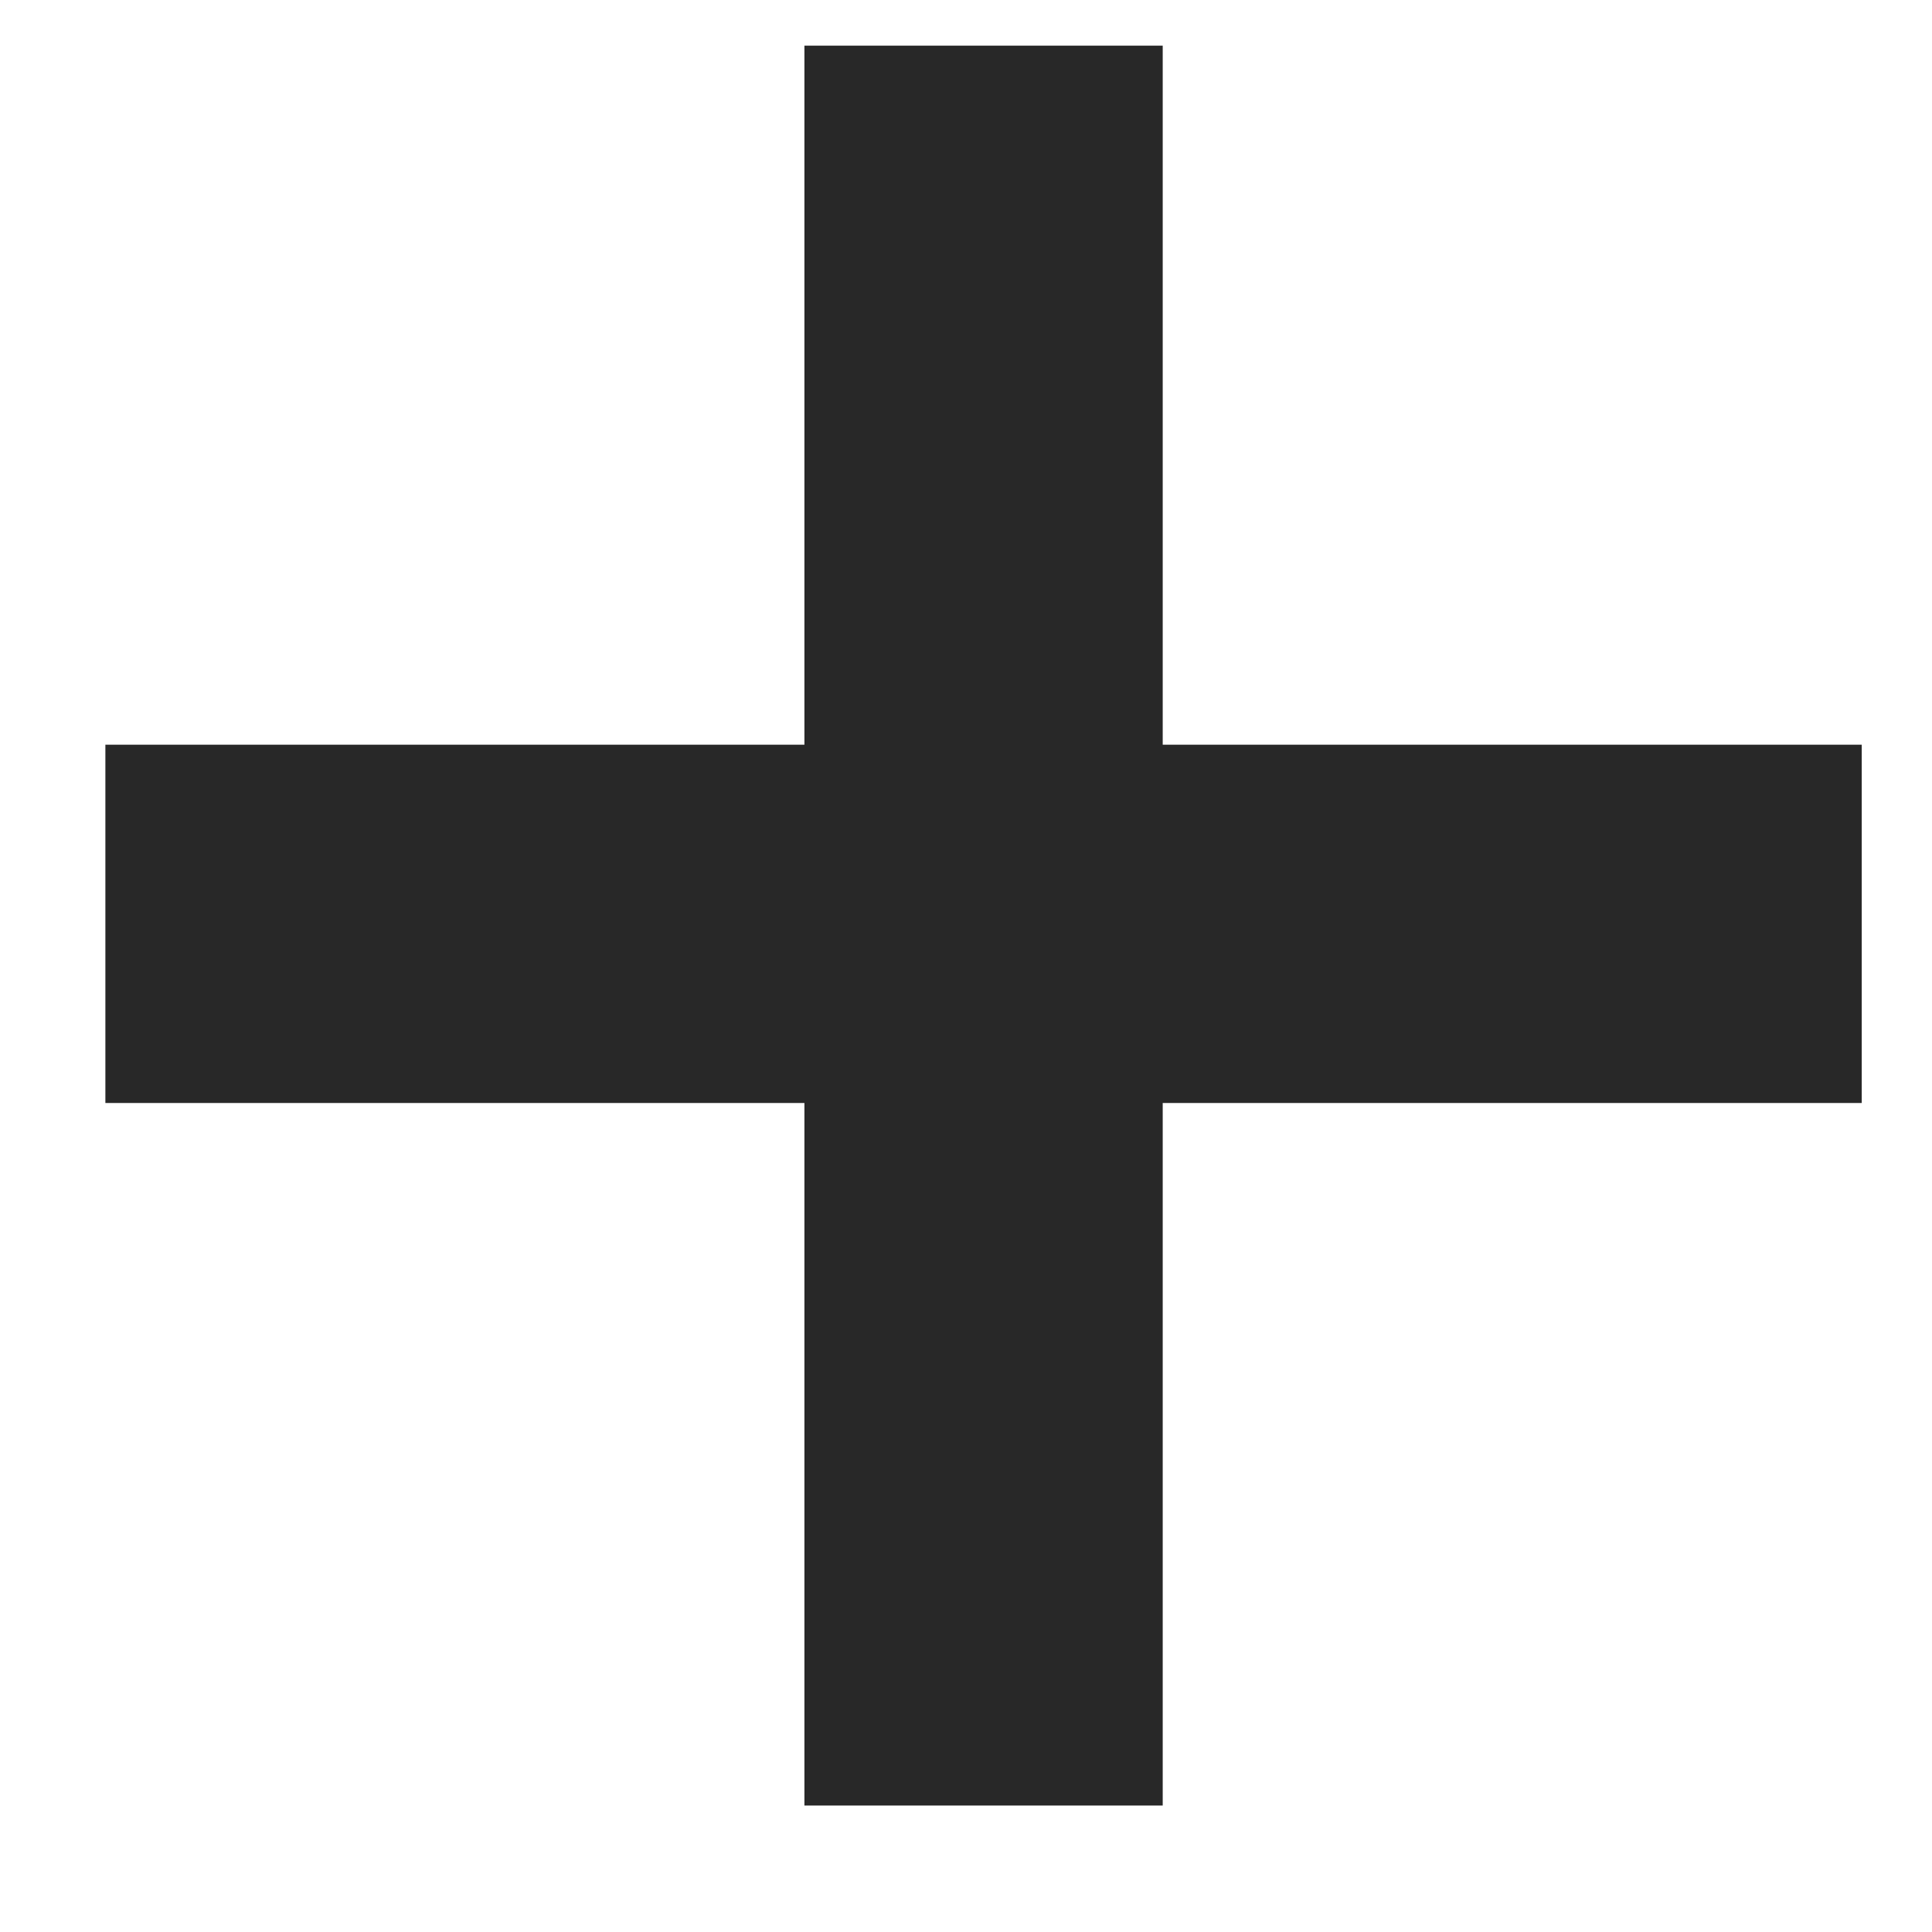
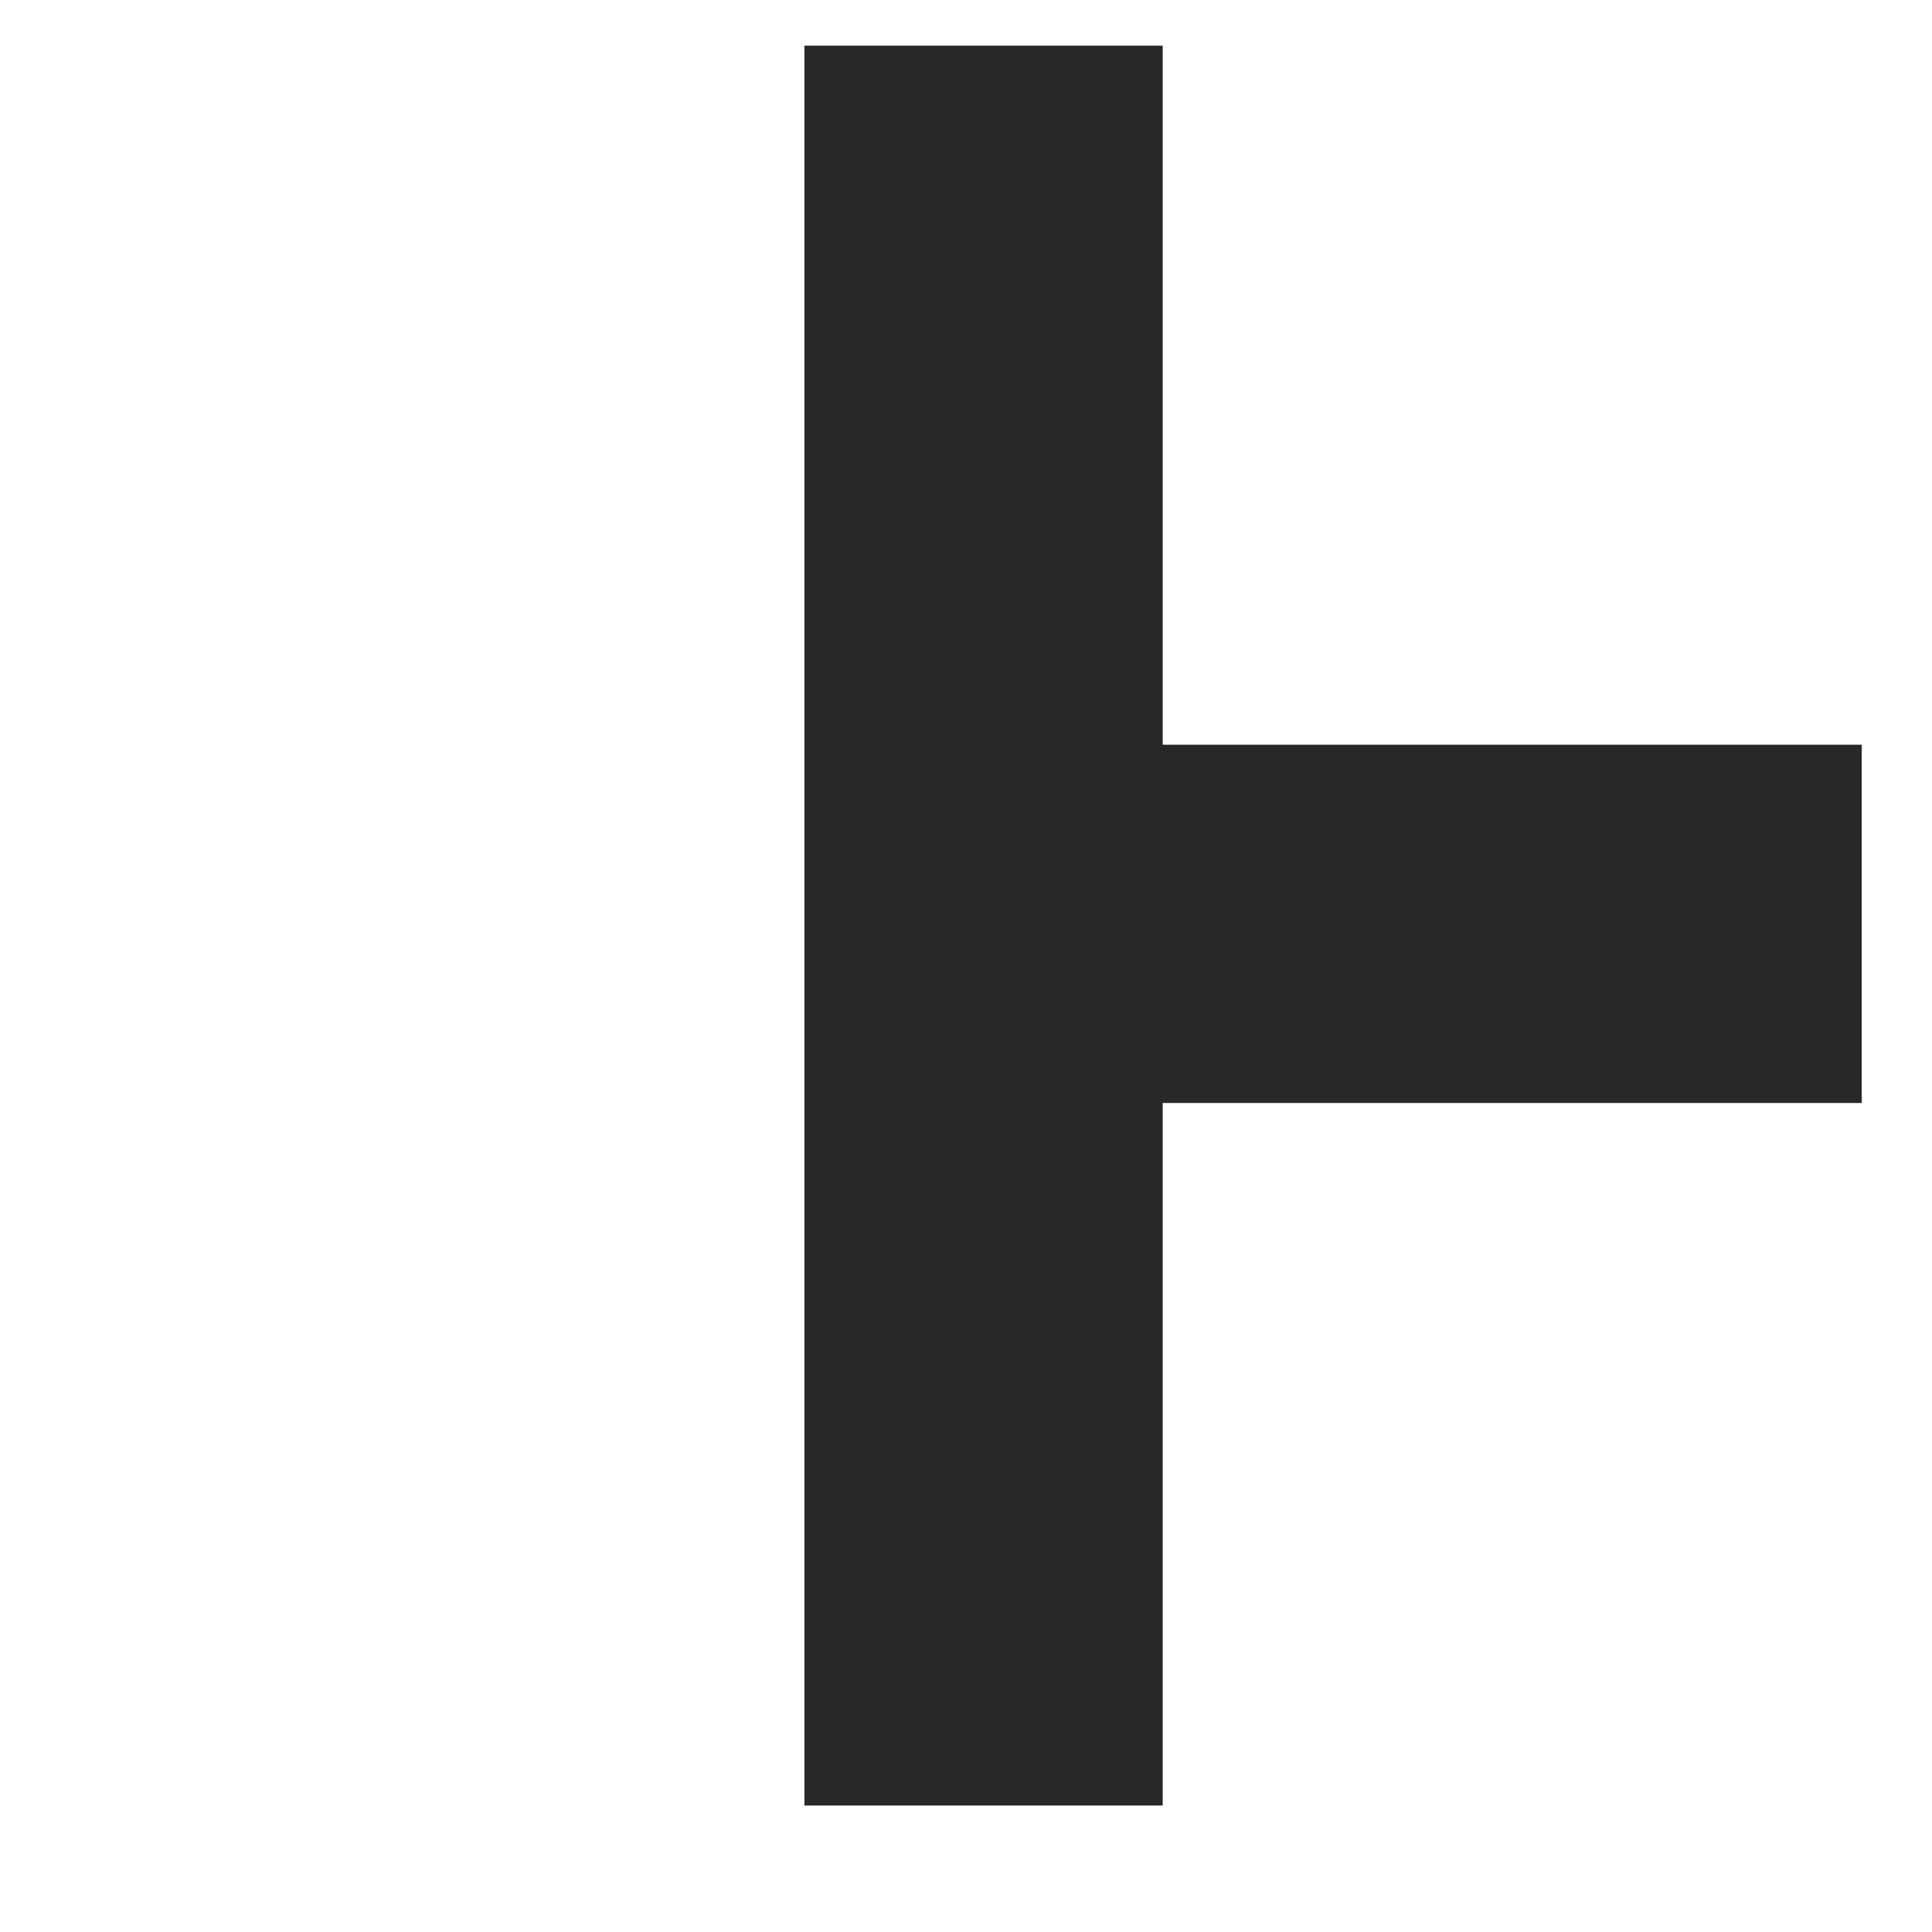
<svg xmlns="http://www.w3.org/2000/svg" width="11" height="11" viewBox="0 0 11 11" fill="none">
-   <path d="M0.6 4.24H4.58V0.26H6.62V4.24H10.6V6.28H6.62V10.28H4.58V6.28H0.6V4.24Z" fill="#282828" />
+   <path d="M0.6 4.24H4.58V0.26H6.62V4.24H10.6V6.28H6.62V10.28H4.58V6.28V4.24Z" fill="#282828" />
</svg>